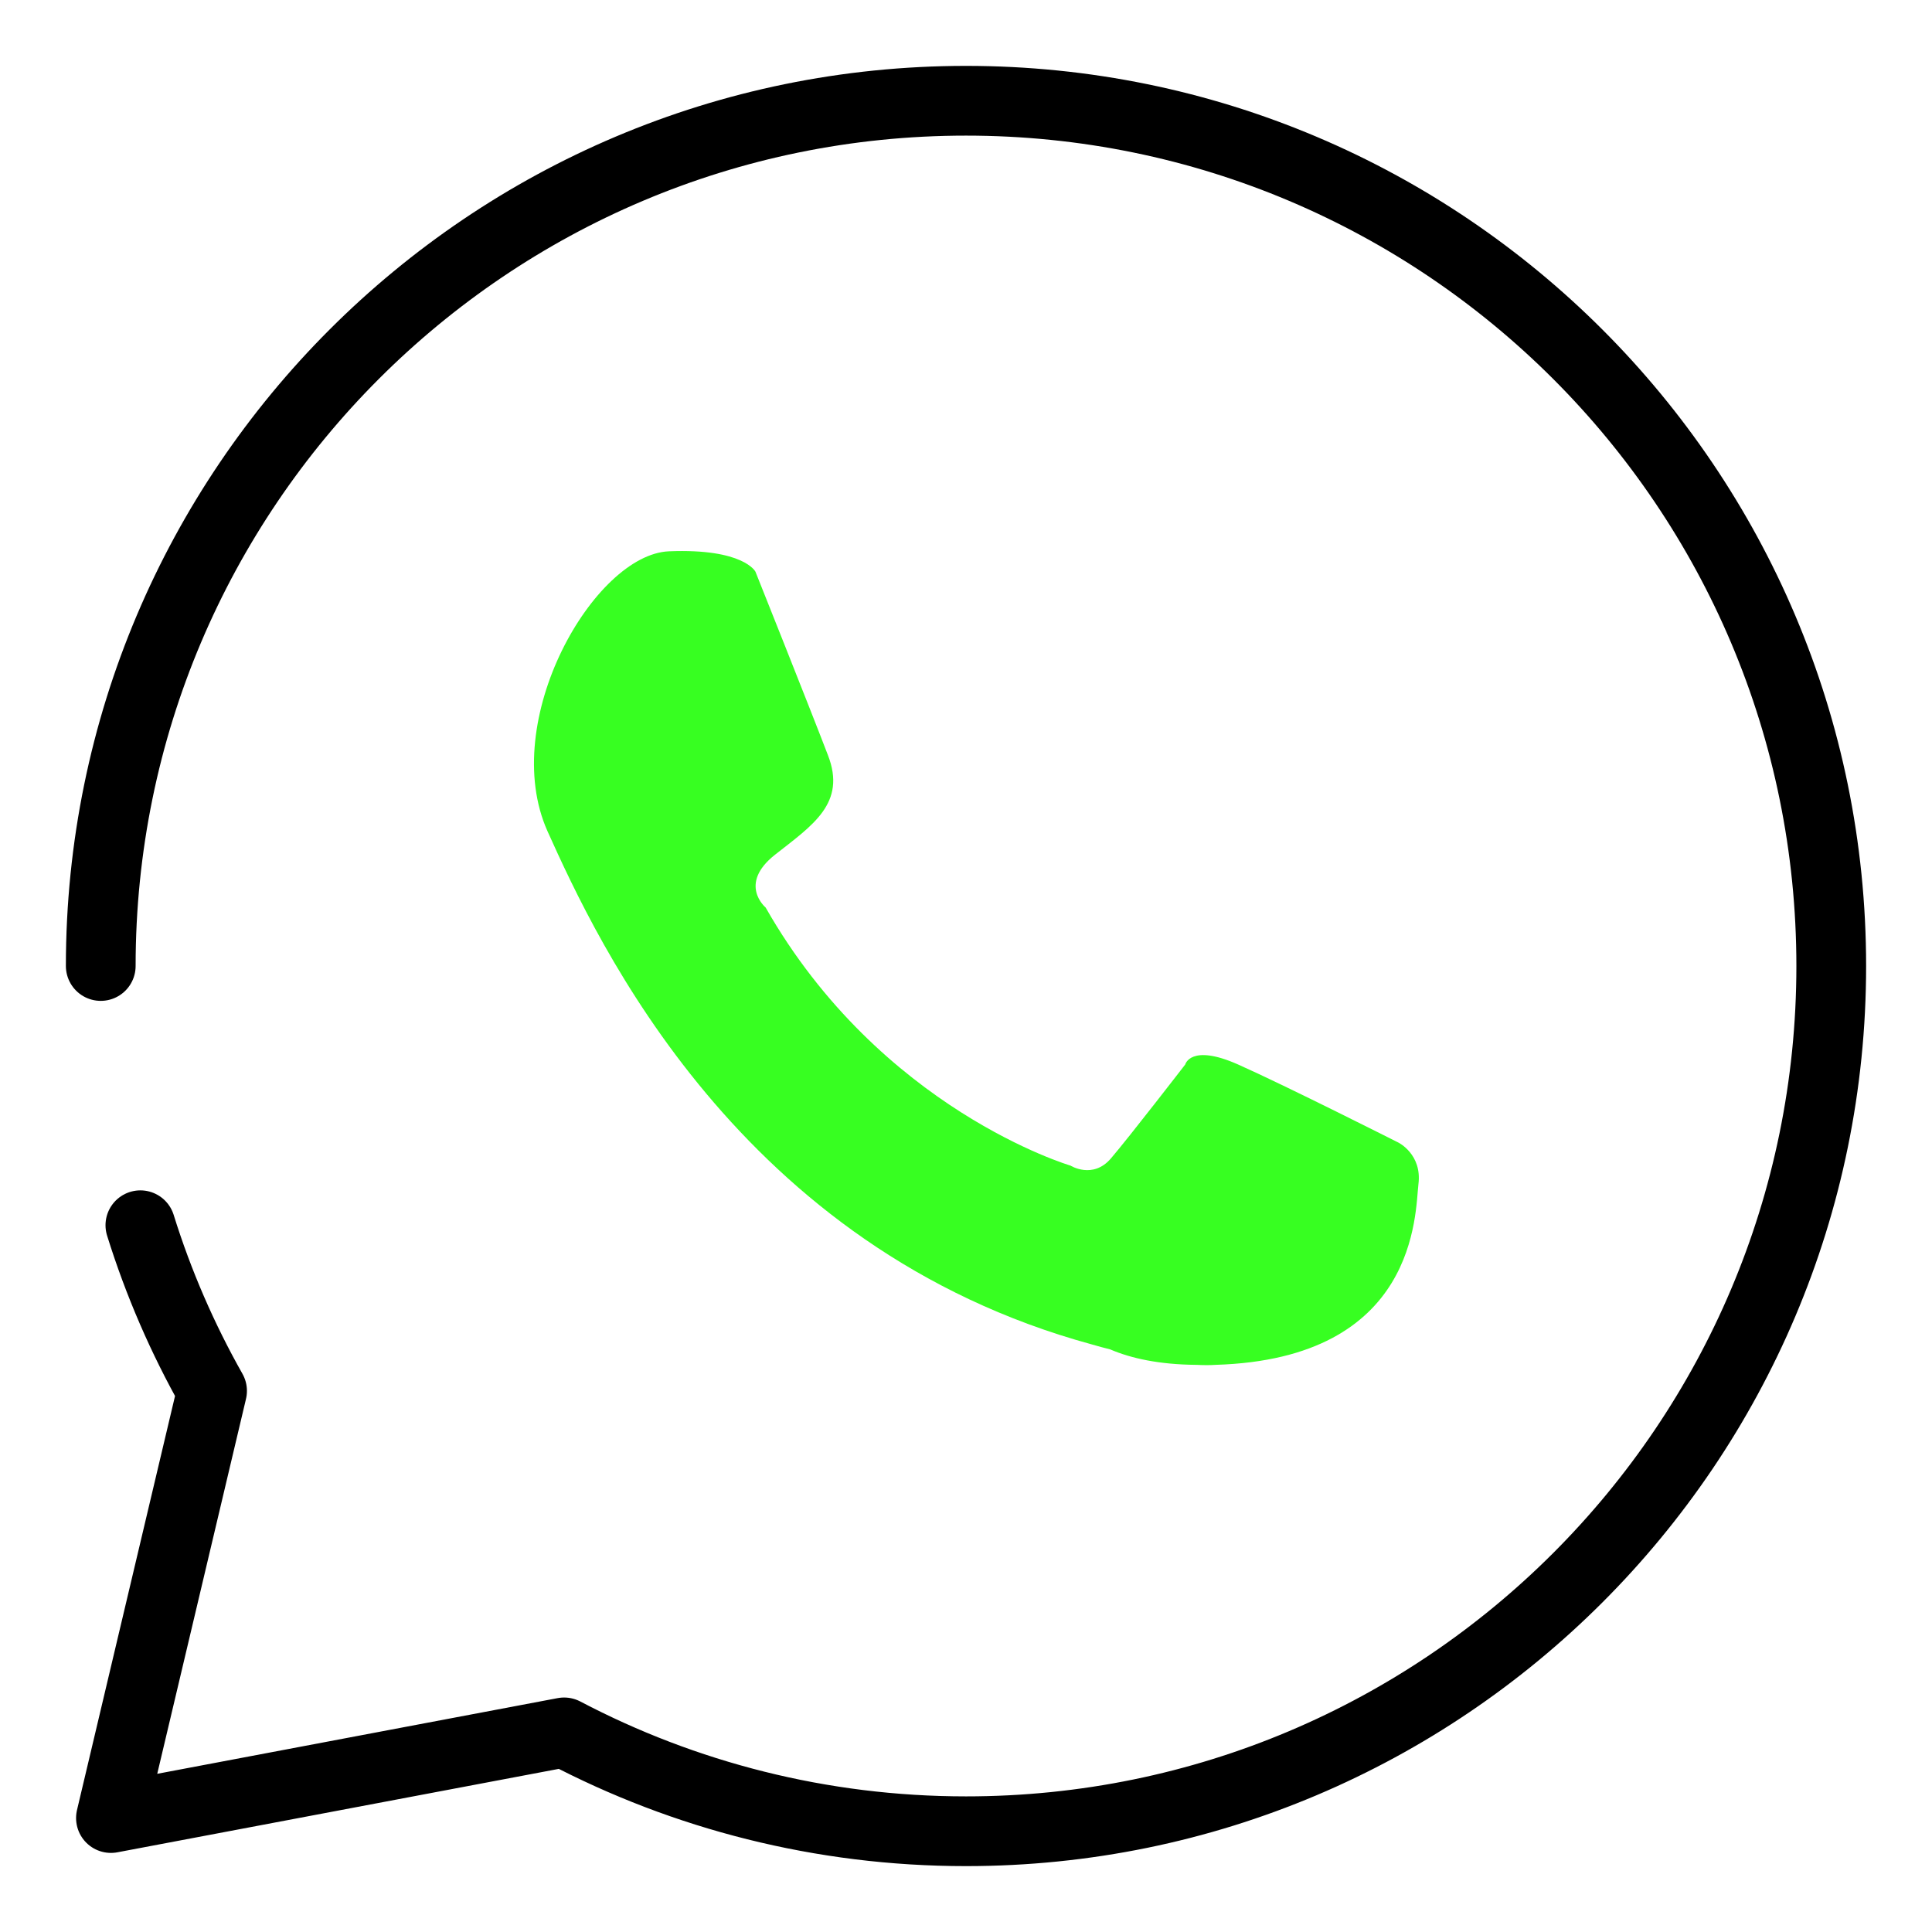
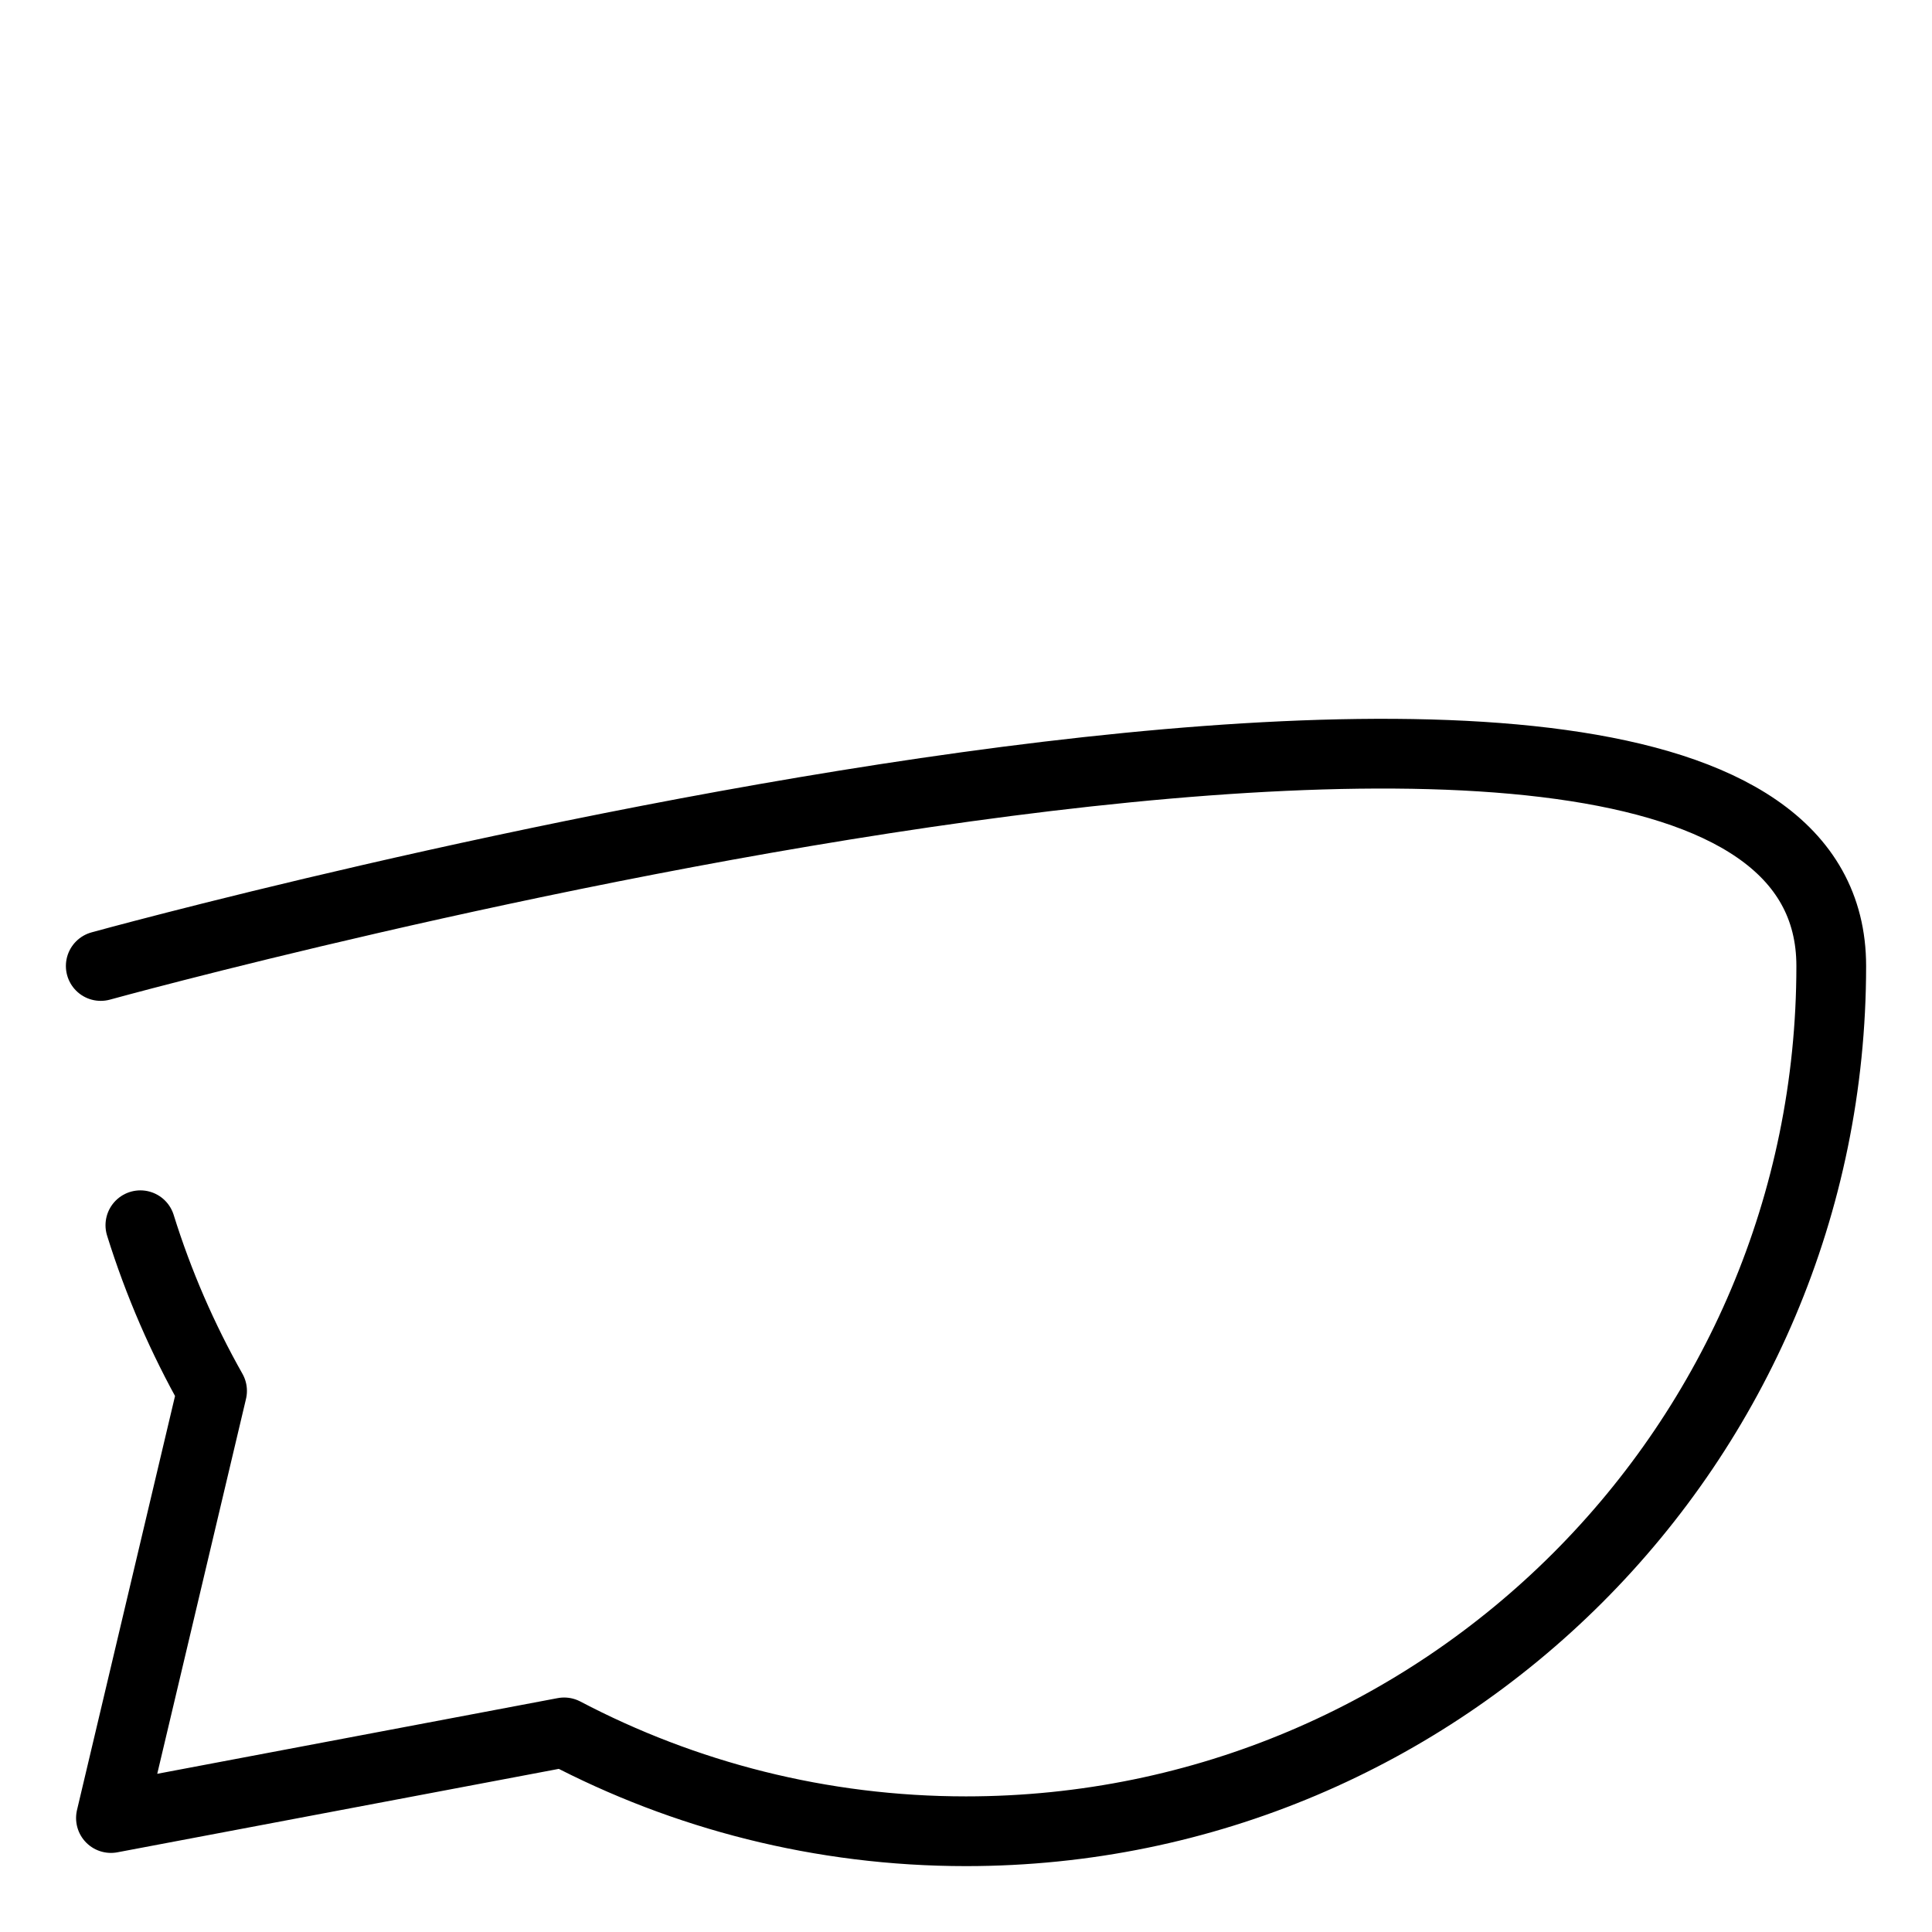
<svg xmlns="http://www.w3.org/2000/svg" version="1.1" id="Layer_1" x="0px" y="0px" viewBox="0 0 512 512" style="enable-background:new 0 0 512 512;" xml:space="preserve">
  <style type="text/css"> .st0{fill:#37FF21;} .st1{fill:none;stroke:#000000;stroke-width:18.48;stroke-linecap:round;stroke-linejoin:round;stroke-miterlimit:10;} </style>
  <g>
-     <path class="st0" d="M370.6,302.8c0,0-29.9-15.1-42.5-20.7s-14,0-14,0s-14.9,19.3-19.7,24.9c-4.8,5.6-10.7,1.9-10.7,1.9 s-50.3-14.8-80.8-68.4c0,0-7.4-6.2,2.5-14s19-13.6,14-26.4c-4.9-12.8-19.2-48.6-19.2-48.6s-3.1-6.2-22.9-5.4S132,191,145.1,220.3 c13.2,29.3,50.7,110.5,144.3,136c1.7,0.5,3.2,0.9,4.8,1.3c5.6,2.4,13,4,22.7,4.1c0.1,0,0.1,0,0.2,0c1.9,0.1,3.6,0.1,5,0 c53.7-1.6,52.9-40.3,53.8-47.9C376.9,305.9,370.6,302.8,370.6,302.8z" />
-   </g>
-   <path class="st1" d="M26.7,256C26.7,129.4,129.4,26.7,256,26.7S485.3,129.4,485.3,256v0c0,126.6-102.7,229.3-229.3,229.3l0,0 c-38.4,0-74.7-9.5-106.5-26.2l0,0L29.4,481.8l26.8-113.2l0,0c-7.8-13.8-14.2-28.5-19-43.9" />
+     </g>
+   <path class="st1" d="M26.7,256S485.3,129.4,485.3,256v0c0,126.6-102.7,229.3-229.3,229.3l0,0 c-38.4,0-74.7-9.5-106.5-26.2l0,0L29.4,481.8l26.8-113.2l0,0c-7.8-13.8-14.2-28.5-19-43.9" />
</svg>